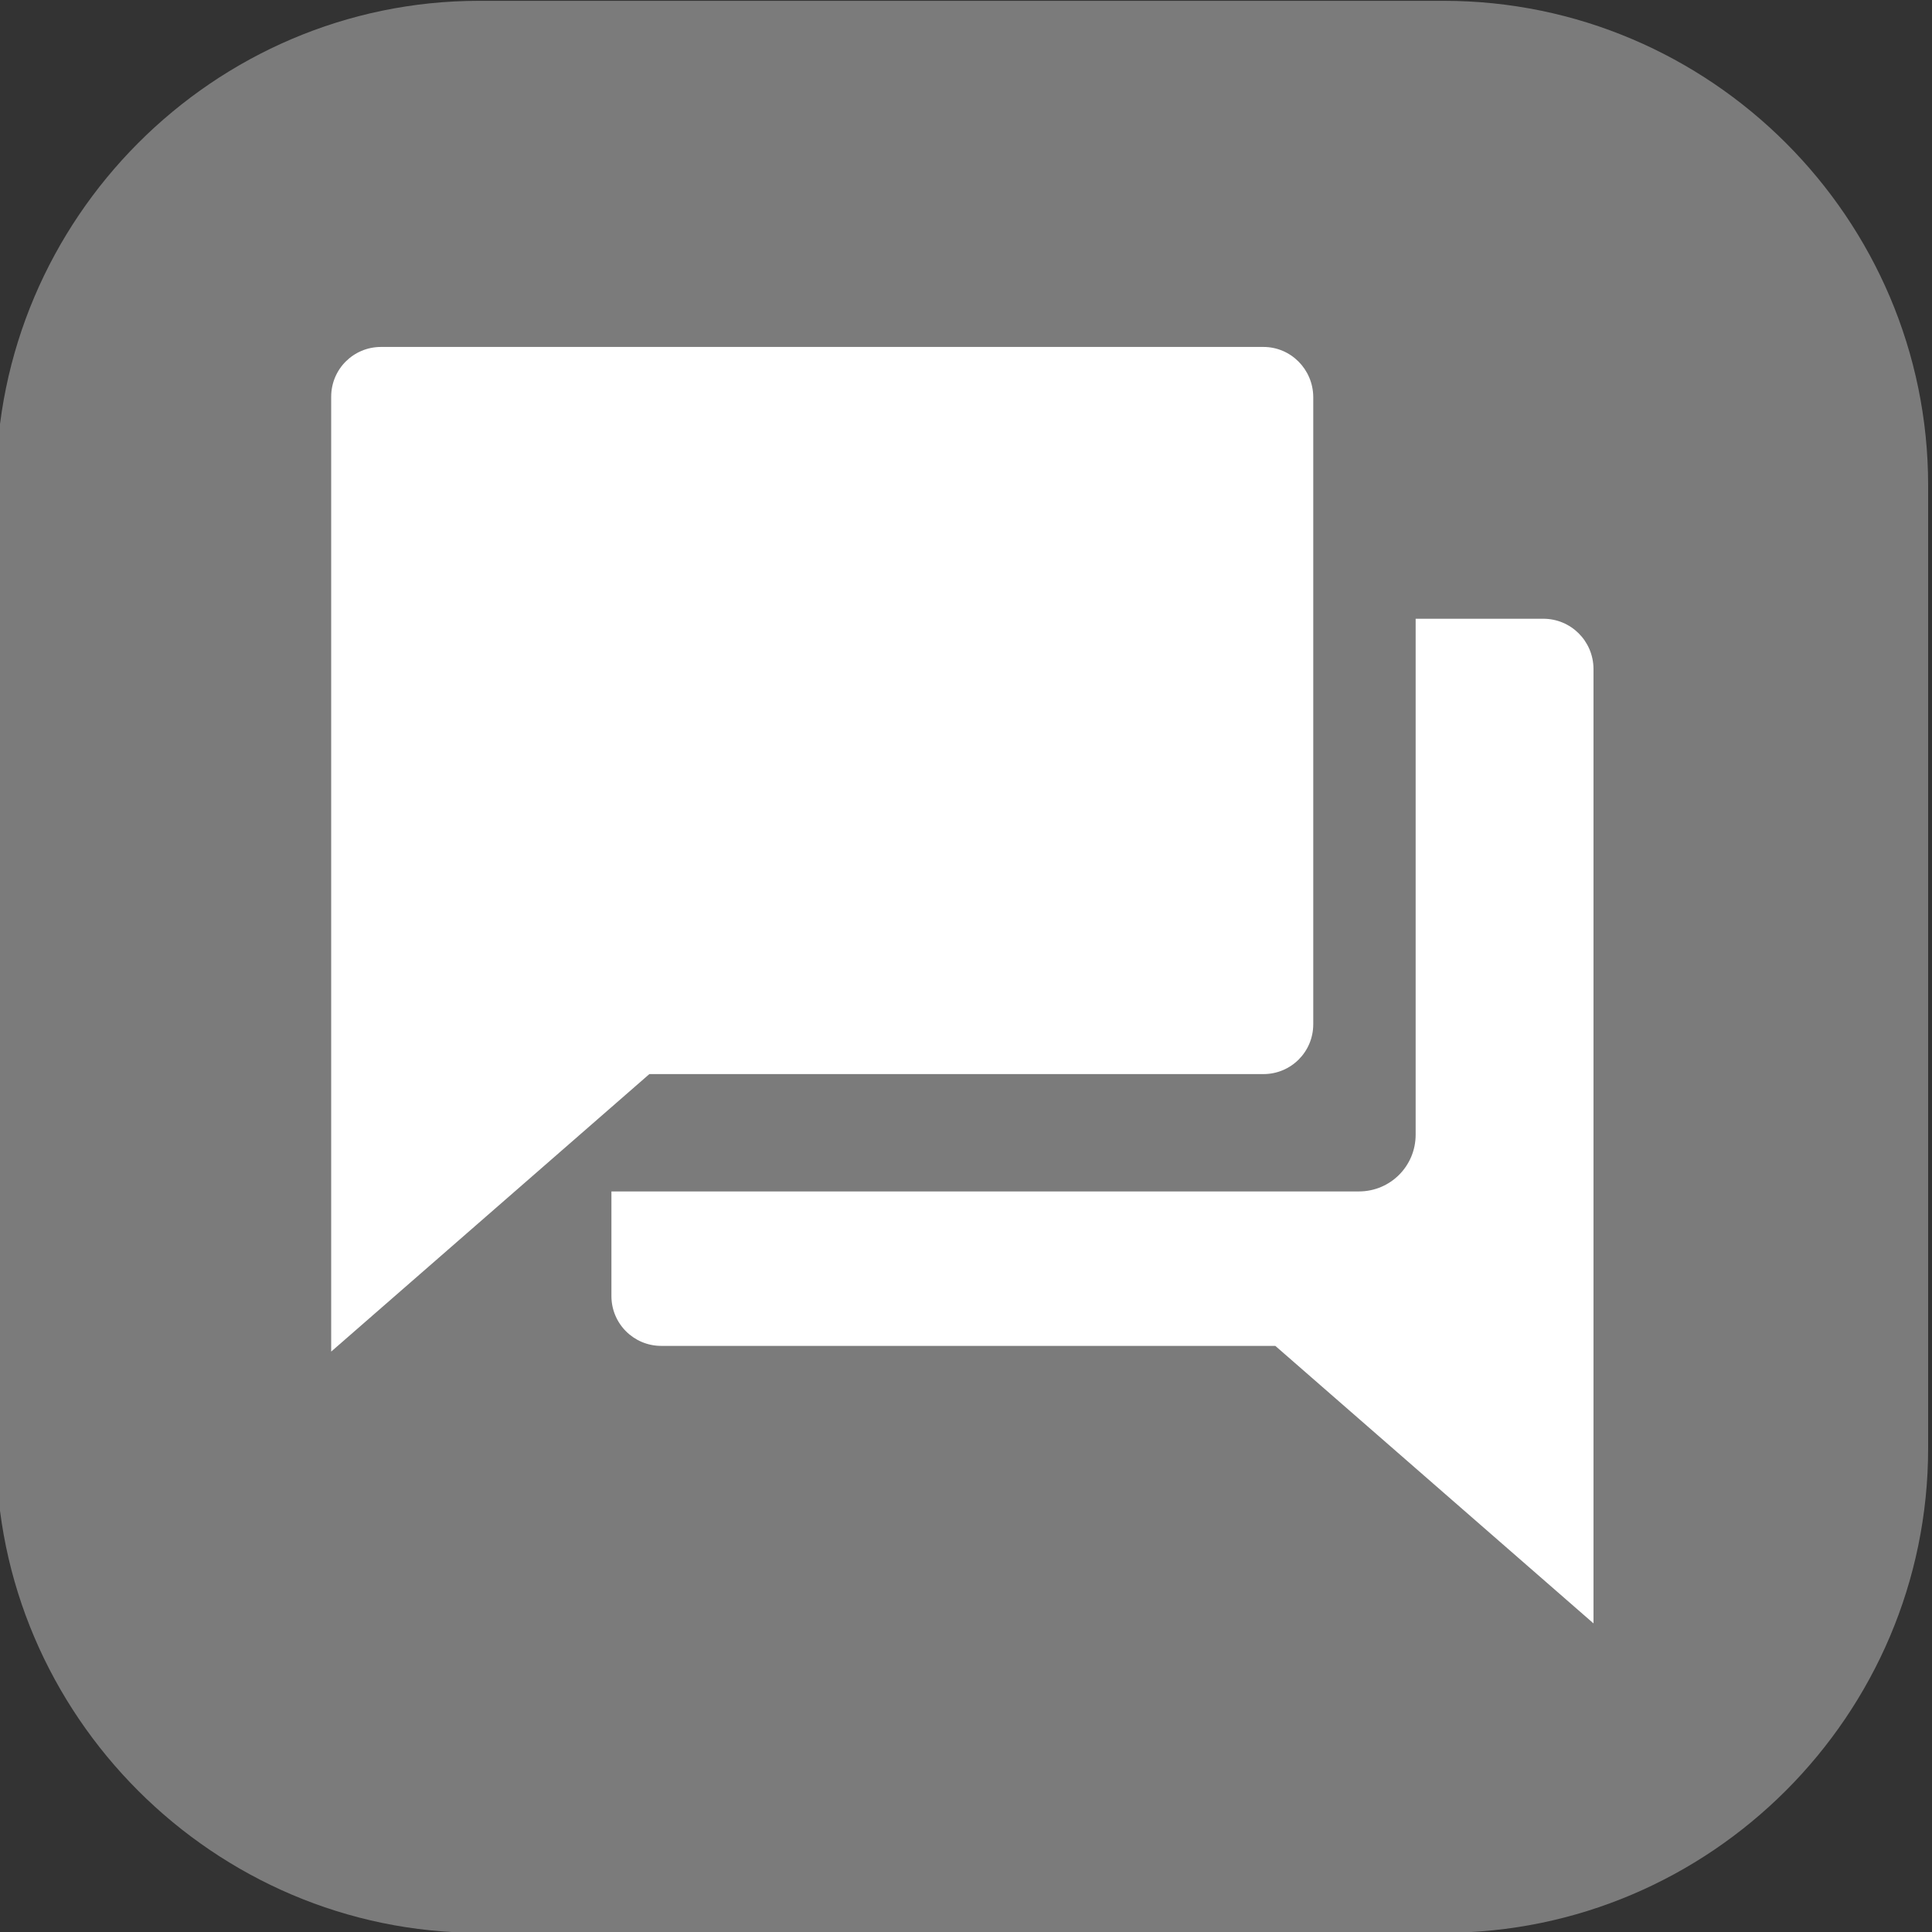
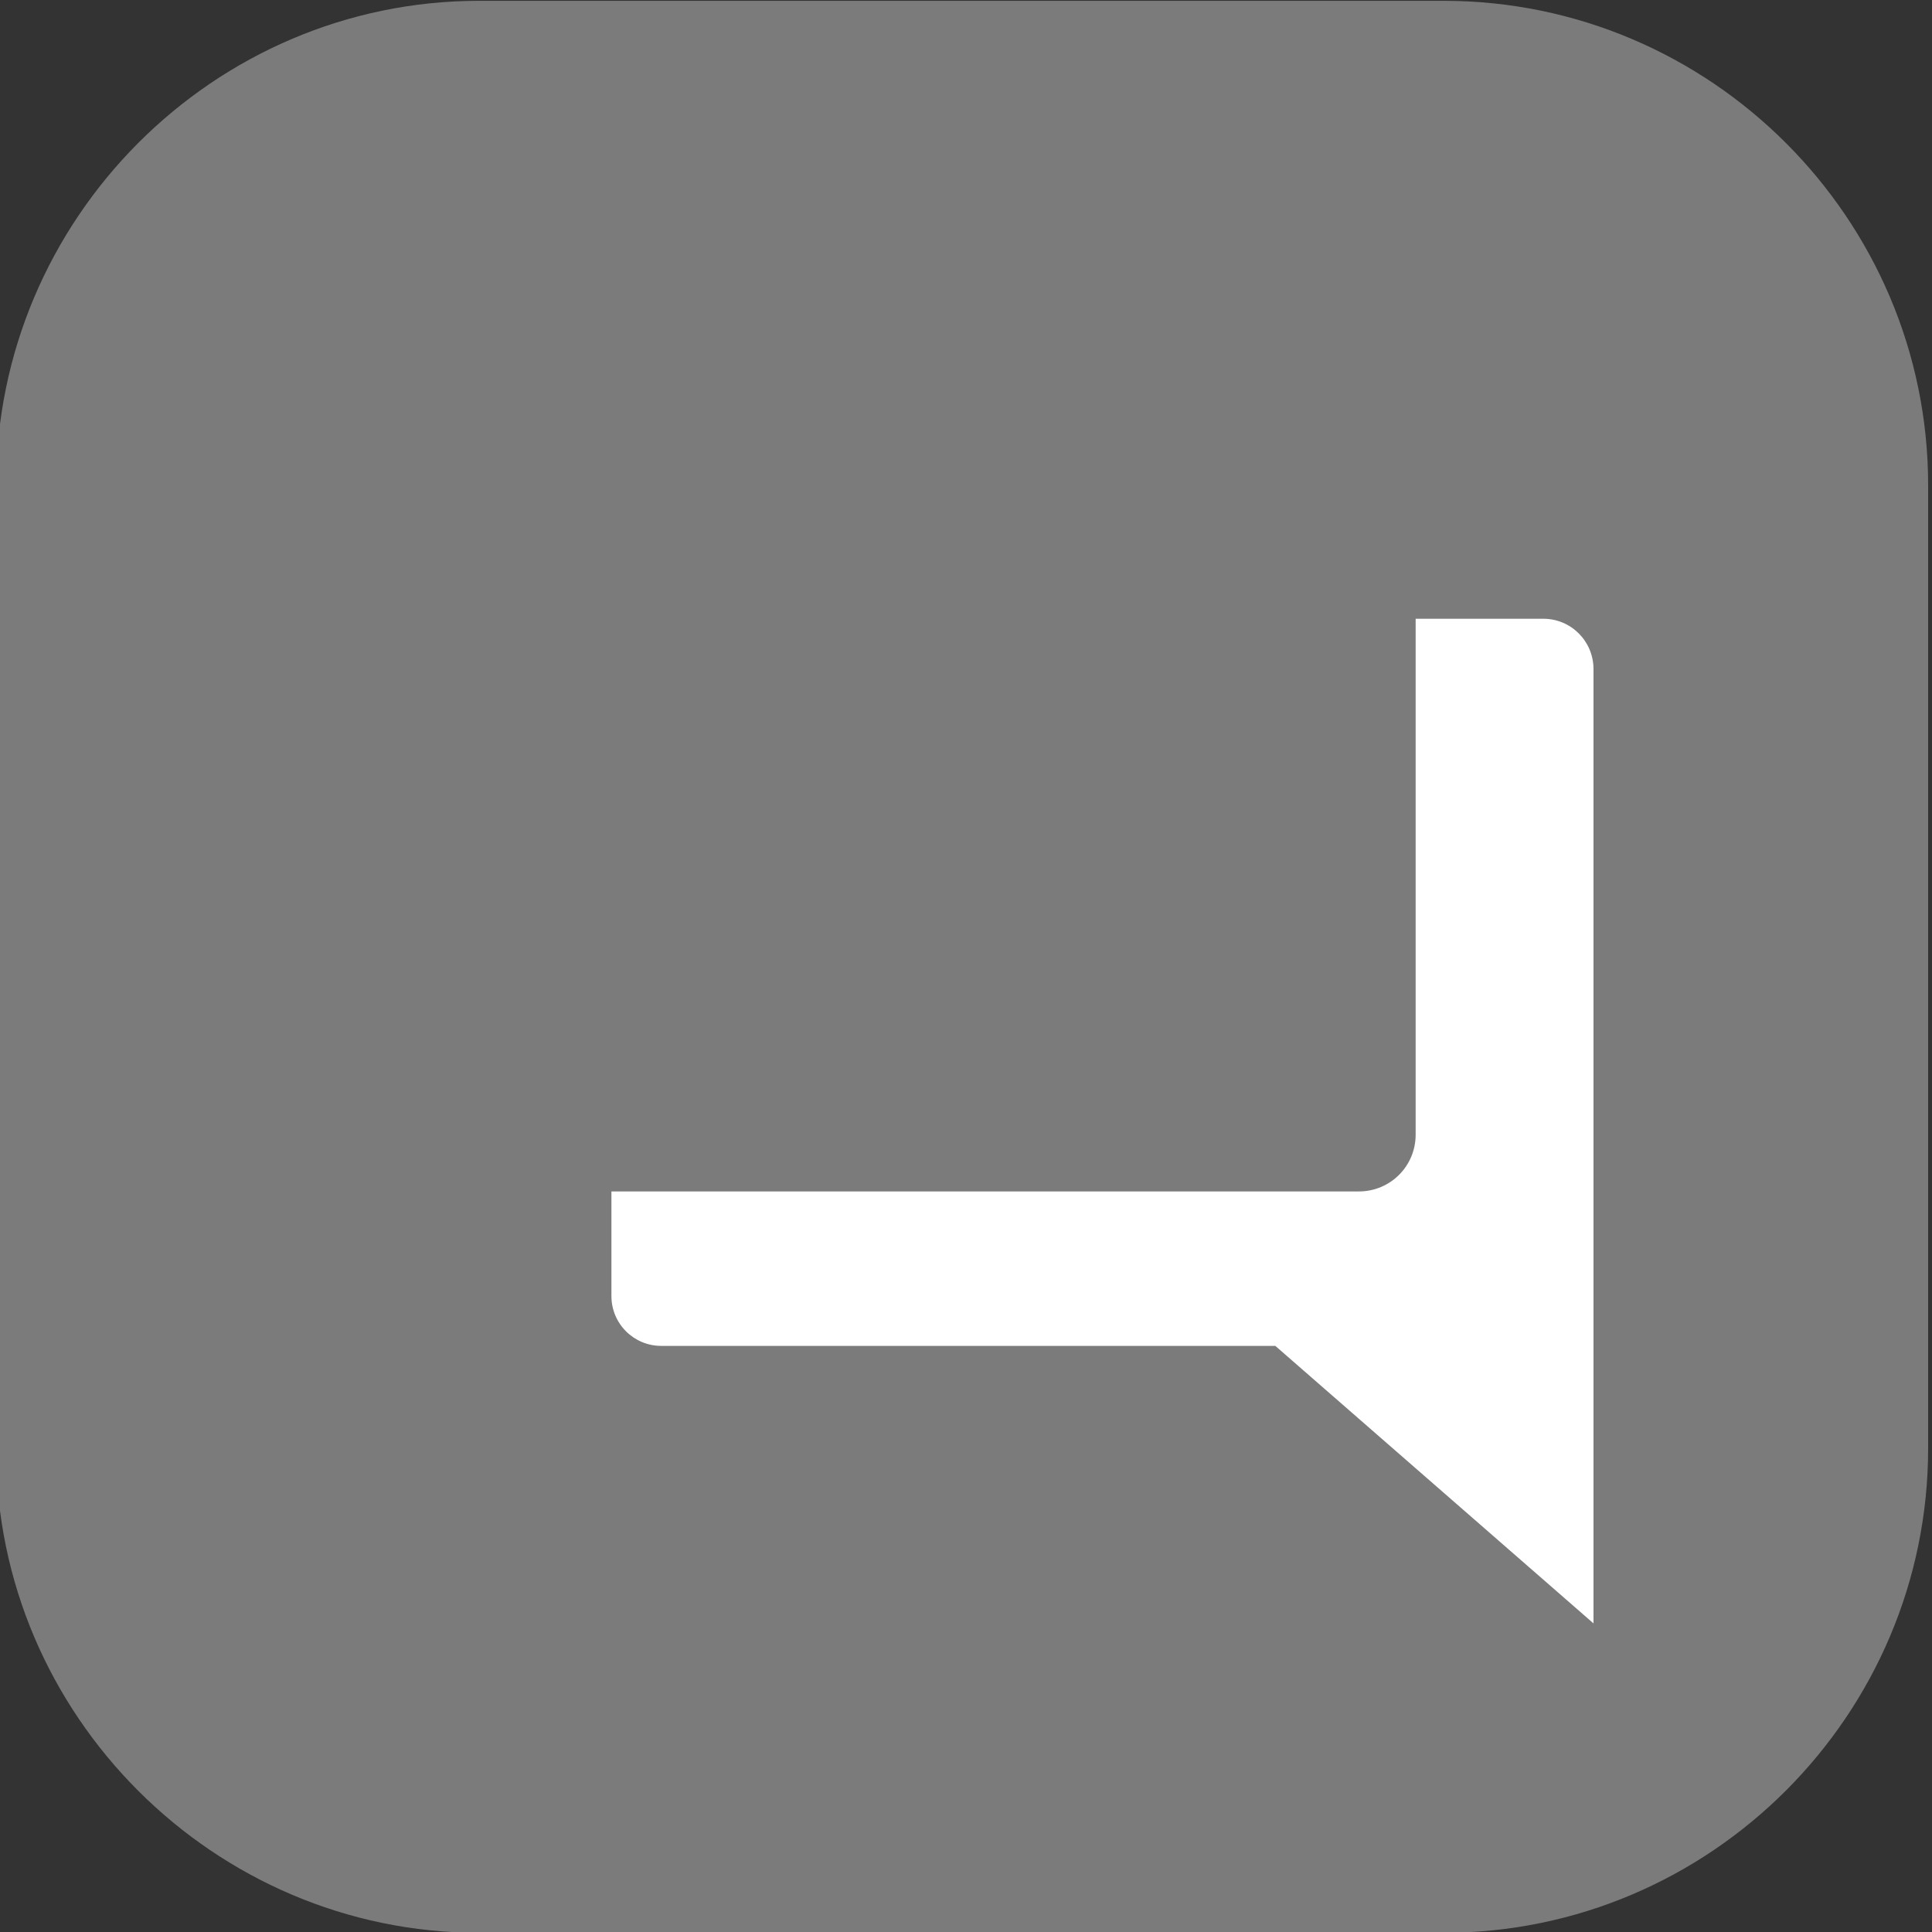
<svg xmlns="http://www.w3.org/2000/svg" width="19" height="19" viewBox="0 0 19 19" fill="none">
  <rect x="0" y="0" width="19" height="19" fill="#333333" stroke="none" />
  <g clip-path="url(#clip0_1_92)">
    <path d="M14.197 0.008H4.712C2.104 0.008 -0.038 2.149 -0.038 4.773V14.258C-0.038 16.866 2.104 19.008 4.712 19.008H14.197C16.821 19.008 18.962 16.866 18.962 14.242V4.773C18.962 2.149 16.821 0.008 14.197 0.008Z" fill="#7B7B7B" />
-     <path d="M12.425 3.412H3.747C3.476 3.412 3.257 3.63 3.257 3.902V5.432V10.073V13.292L6.386 10.563H12.425C12.697 10.563 12.915 10.344 12.915 10.073V3.902C12.912 3.63 12.693 3.412 12.425 3.412Z" fill="white" />
    <path d="M15.177 6.085H13.922V11.159C13.922 11.468 13.673 11.717 13.364 11.717H6.013V12.746C6.013 13.017 6.232 13.236 6.503 13.236H12.542L15.671 15.965V12.746V8.105V6.575C15.668 6.303 15.449 6.085 15.177 6.085Z" fill="white" />
  </g>
  <defs>
    <clipPath id="clip0_1_92">
      <rect width="19" height="19" fill="white" />
    </clipPath>
  </defs>
</svg>